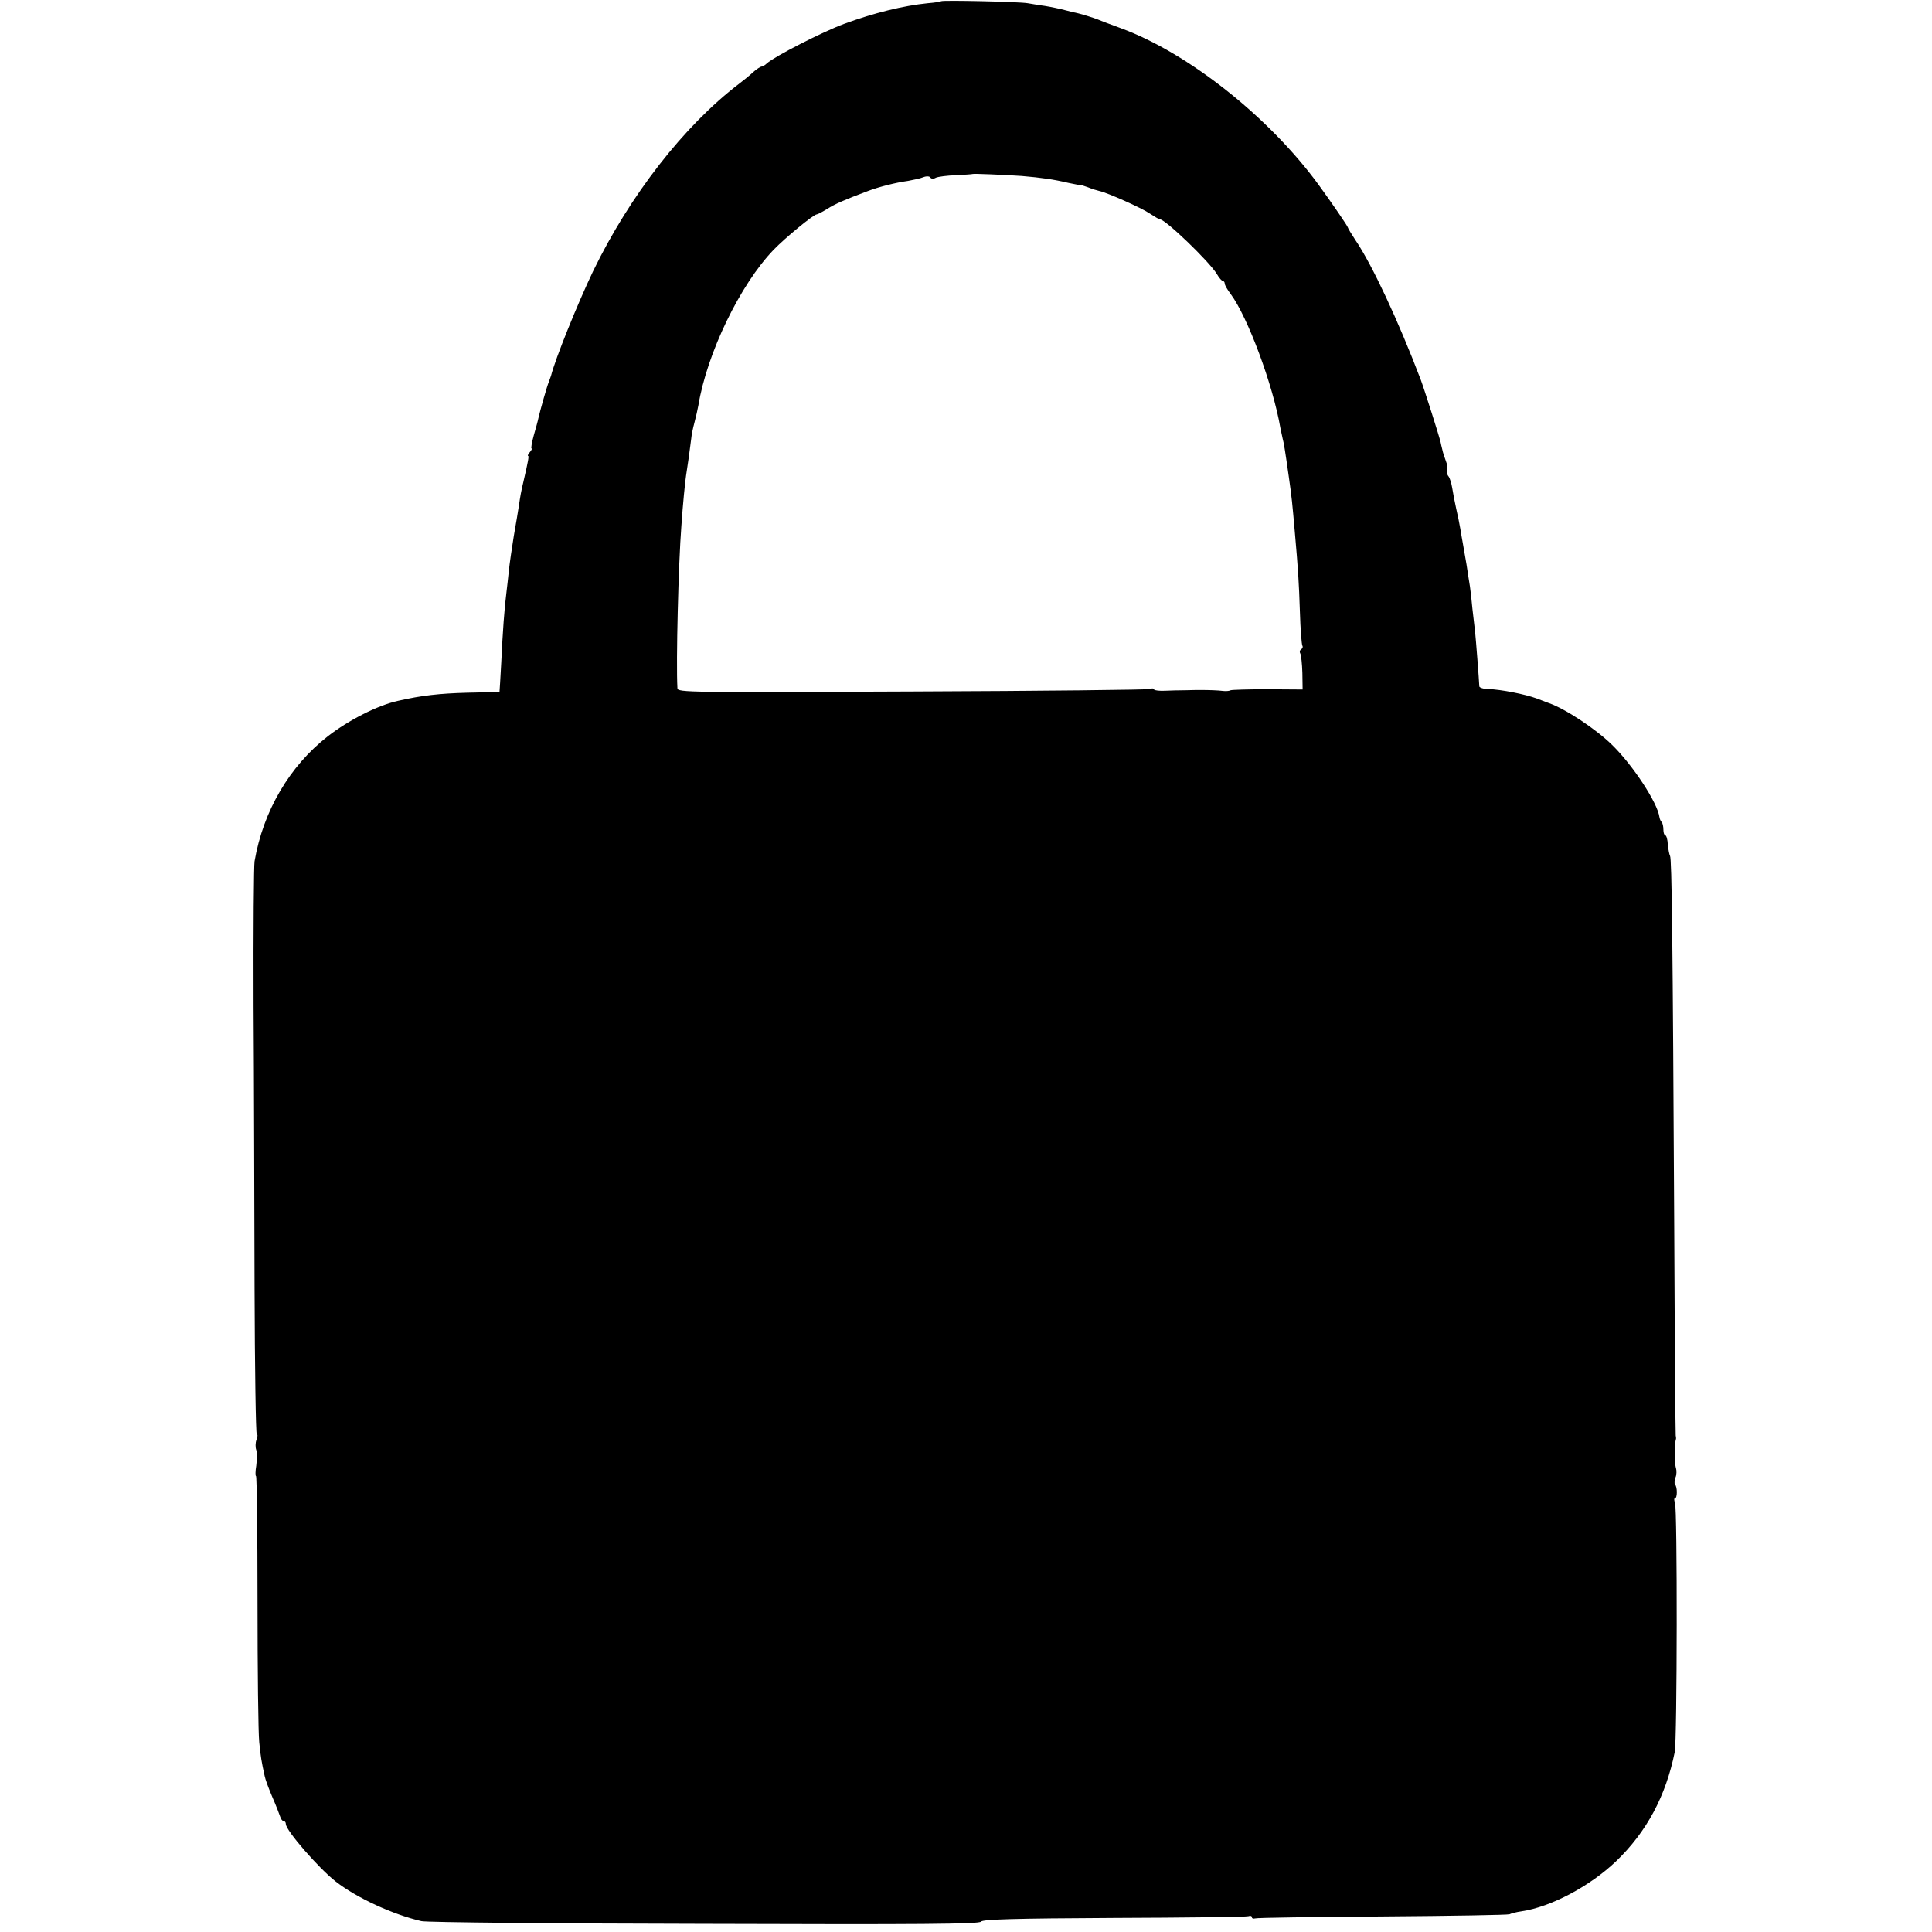
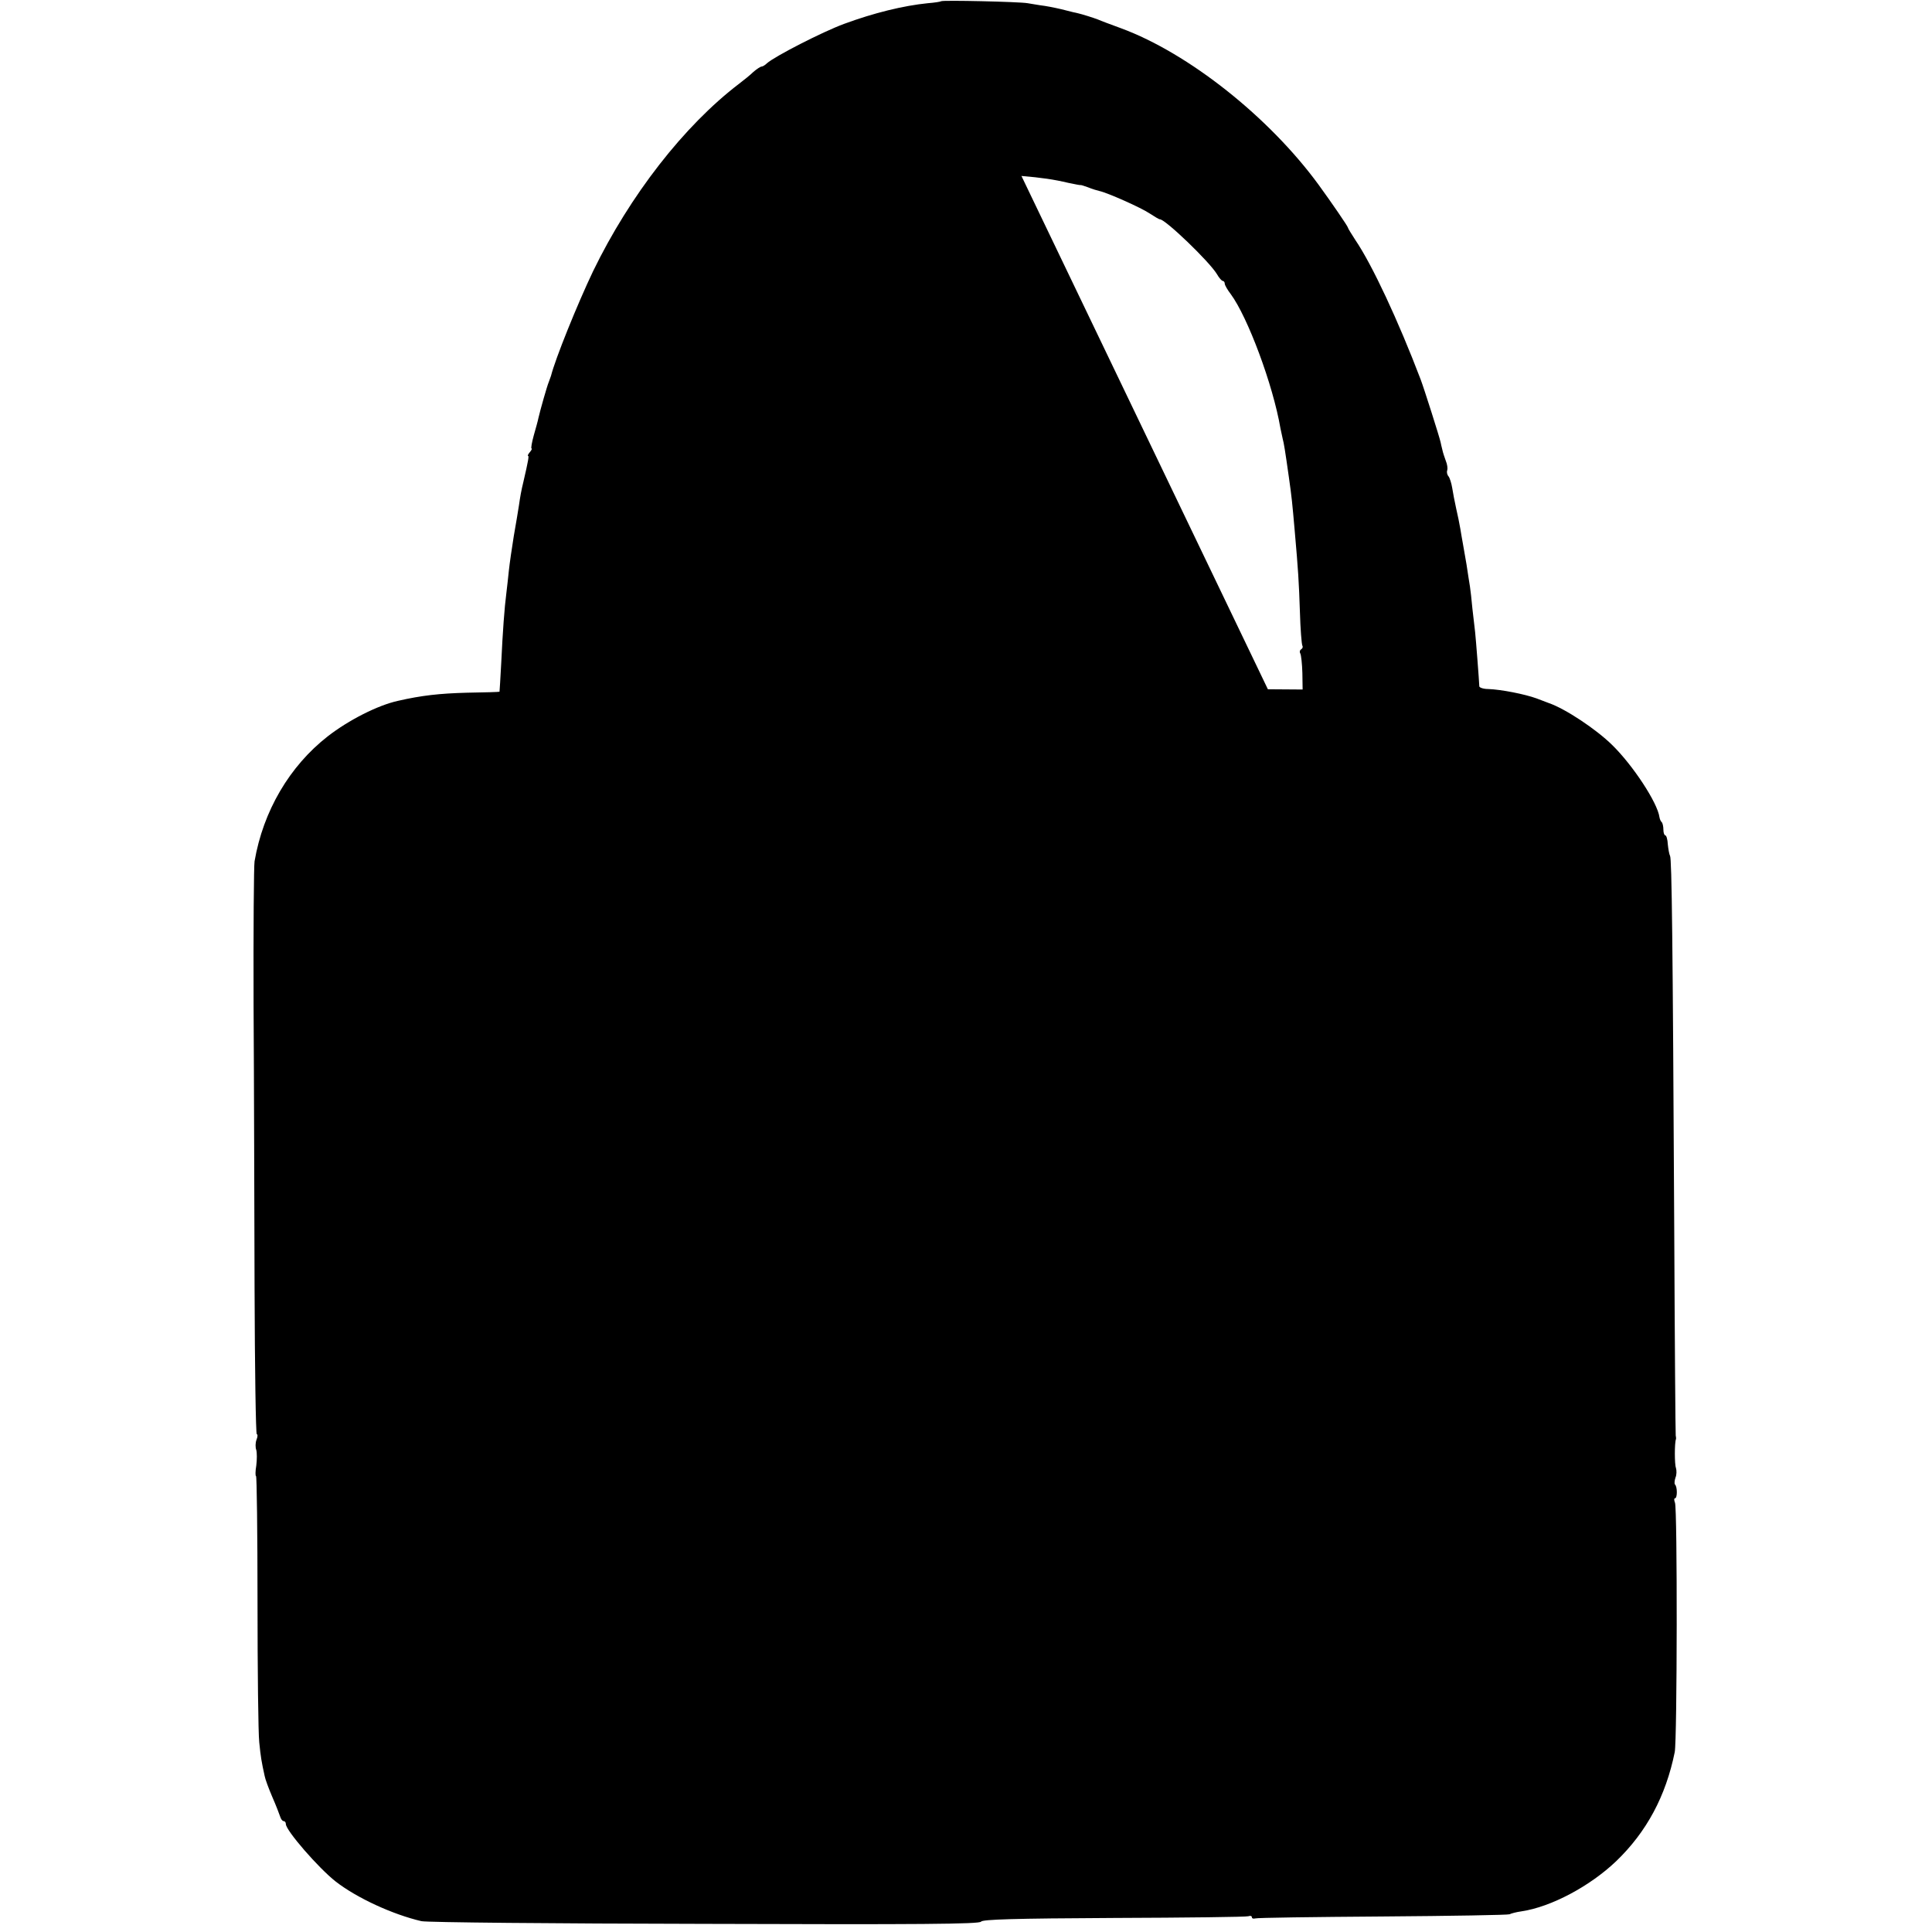
<svg xmlns="http://www.w3.org/2000/svg" version="1.0" width="784pt" height="784pt" viewBox="0 0 784 784" preserveAspectRatio="xMidYMid meet">
  <g transform="translate(0,784) scale(0.1,-0.1)" fill="#000000" stroke="none">
-     <path d="M3819 7835 c-2 -2 -27 -6 -54 -8 -99 -10 -218 -39 -340 -84 -87 -32 -282 -132 -313 -160 -7 -7 -17 -13 -21 -13 -5 0 -20 -10 -34 -22 -13 -13 -40 -34 -58 -48 -223 -170 -443 -453 -592 -760 -64 -134 -154 -357 -171 -425 -2 -5 -6 -17 -9 -25 -7 -16 -35 -115 -42 -146 -2 -11 -11 -43 -19 -71 -8 -29 -12 -53 -9 -53 3 0 0 -7 -7 -15 -7 -8 -10 -15 -7 -15 4 0 1 -19 -19 -105 -9 -37 -13 -60 -18 -95 -3 -19 -12 -75 -21 -125 -8 -49 -17 -112 -20 -140 -3 -27 -7 -68 -10 -90 -8 -61 -15 -158 -21 -285 -3 -63 -7 -116 -7 -117 -1 -1 -60 -3 -132 -4 -111 -3 -184 -11 -280 -33 -82 -18 -200 -78 -285 -144 -155 -121 -262 -303 -297 -507 -3 -16 -5 -280 -4 -585 2 -305 3 -822 4 -1147 1 -326 5 -593 9 -593 4 0 4 -10 -1 -22 -5 -13 -5 -32 -1 -42 3 -11 3 -39 0 -63 -4 -23 -4 -43 -1 -43 3 0 6 -228 6 -508 0 -279 3 -536 7 -572 6 -60 9 -78 22 -137 2 -12 16 -50 31 -85 15 -34 29 -71 32 -80 3 -10 9 -18 14 -18 5 0 9 -5 9 -12 0 -26 133 -179 202 -233 86 -67 232 -134 348 -161 19 -5 536 -10 1149 -11 875 -3 1116 -1 1122 9 6 9 131 13 540 15 292 1 538 4 545 7 8 3 14 1 14 -4 0 -5 6 -7 13 -5 6 3 240 6 518 8 278 2 510 6 515 9 5 3 27 9 49 12 120 18 277 102 383 203 124 119 202 265 238 443 10 49 11 991 1 1012 -4 10 -4 18 0 18 10 0 10 47 0 56 -3 3 -2 16 2 28 5 11 5 29 2 39 -6 15 -6 102 0 117 1 3 0 10 -1 15 -1 6 -4 381 -6 835 -6 1179 -10 1506 -17 1517 -3 5 -7 26 -9 46 -1 21 -6 37 -10 37 -4 0 -8 10 -8 23 0 13 -3 27 -7 31 -4 3 -8 13 -9 20 -8 59 -108 211 -192 293 -65 64 -190 147 -257 170 -16 6 -39 15 -50 19 -47 17 -142 36 -196 38 -20 0 -36 6 -36 11 -1 26 -14 193 -17 220 -2 17 -7 59 -11 95 -3 36 -8 76 -10 90 -2 14 -9 54 -14 90 -6 36 -13 75 -15 86 -2 12 -7 38 -10 58 -3 19 -11 57 -17 83 -6 27 -13 64 -16 83 -3 19 -10 41 -15 47 -6 7 -8 18 -5 25 2 7 0 24 -6 38 -5 14 -12 34 -14 45 -3 11 -6 25 -7 30 -4 20 -68 221 -81 255 -91 239 -197 466 -265 566 -16 25 -30 47 -30 50 0 5 -68 104 -119 174 -201 275 -528 534 -801 635 -41 15 -84 31 -95 36 -21 8 -63 21 -80 25 -5 1 -28 6 -50 12 -22 6 -60 14 -85 18 -25 3 -56 9 -70 11 -33 6 -346 13 -351 8z m326 -709 c82 -7 131 -14 190 -28 28 -6 50 -10 50 -9 0 1 14 -3 30 -9 17 -7 37 -13 46 -15 33 -7 170 -68 204 -91 20 -13 38 -24 42 -24 22 0 200 -171 231 -222 9 -16 20 -28 24 -28 4 0 8 -5 8 -11 0 -6 11 -25 24 -42 69 -93 172 -369 202 -545 3 -15 7 -34 9 -42 5 -18 10 -49 25 -155 12 -84 14 -106 24 -220 14 -159 17 -206 21 -328 2 -70 7 -132 10 -137 3 -5 1 -11 -5 -15 -6 -4 -7 -11 -3 -18 3 -6 7 -41 8 -78 l1 -67 -141 1 c-78 0 -145 -2 -151 -4 -5 -3 -18 -4 -29 -3 -23 3 -61 4 -90 4 -11 0 -40 0 -65 -1 -25 0 -62 -1 -83 -2 -21 -1 -41 1 -44 5 -2 5 -9 6 -14 2 -6 -3 -440 -8 -965 -10 -910 -4 -954 -4 -955 13 -6 106 4 504 16 659 6 88 15 178 19 204 5 30 17 115 21 150 1 14 7 43 13 65 6 22 13 54 16 70 35 212 170 491 305 631 47 49 163 144 175 144 4 0 23 10 44 23 32 20 66 35 167 73 43 16 109 33 160 40 22 4 50 10 62 15 13 5 25 4 28 -1 4 -6 13 -7 23 -1 9 4 46 9 82 10 36 2 66 4 67 5 3 2 124 -3 198 -8z" />
+     <path d="M3819 7835 c-2 -2 -27 -6 -54 -8 -99 -10 -218 -39 -340 -84 -87 -32 -282 -132 -313 -160 -7 -7 -17 -13 -21 -13 -5 0 -20 -10 -34 -22 -13 -13 -40 -34 -58 -48 -223 -170 -443 -453 -592 -760 -64 -134 -154 -357 -171 -425 -2 -5 -6 -17 -9 -25 -7 -16 -35 -115 -42 -146 -2 -11 -11 -43 -19 -71 -8 -29 -12 -53 -9 -53 3 0 0 -7 -7 -15 -7 -8 -10 -15 -7 -15 4 0 1 -19 -19 -105 -9 -37 -13 -60 -18 -95 -3 -19 -12 -75 -21 -125 -8 -49 -17 -112 -20 -140 -3 -27 -7 -68 -10 -90 -8 -61 -15 -158 -21 -285 -3 -63 -7 -116 -7 -117 -1 -1 -60 -3 -132 -4 -111 -3 -184 -11 -280 -33 -82 -18 -200 -78 -285 -144 -155 -121 -262 -303 -297 -507 -3 -16 -5 -280 -4 -585 2 -305 3 -822 4 -1147 1 -326 5 -593 9 -593 4 0 4 -10 -1 -22 -5 -13 -5 -32 -1 -42 3 -11 3 -39 0 -63 -4 -23 -4 -43 -1 -43 3 0 6 -228 6 -508 0 -279 3 -536 7 -572 6 -60 9 -78 22 -137 2 -12 16 -50 31 -85 15 -34 29 -71 32 -80 3 -10 9 -18 14 -18 5 0 9 -5 9 -12 0 -26 133 -179 202 -233 86 -67 232 -134 348 -161 19 -5 536 -10 1149 -11 875 -3 1116 -1 1122 9 6 9 131 13 540 15 292 1 538 4 545 7 8 3 14 1 14 -4 0 -5 6 -7 13 -5 6 3 240 6 518 8 278 2 510 6 515 9 5 3 27 9 49 12 120 18 277 102 383 203 124 119 202 265 238 443 10 49 11 991 1 1012 -4 10 -4 18 0 18 10 0 10 47 0 56 -3 3 -2 16 2 28 5 11 5 29 2 39 -6 15 -6 102 0 117 1 3 0 10 -1 15 -1 6 -4 381 -6 835 -6 1179 -10 1506 -17 1517 -3 5 -7 26 -9 46 -1 21 -6 37 -10 37 -4 0 -8 10 -8 23 0 13 -3 27 -7 31 -4 3 -8 13 -9 20 -8 59 -108 211 -192 293 -65 64 -190 147 -257 170 -16 6 -39 15 -50 19 -47 17 -142 36 -196 38 -20 0 -36 6 -36 11 -1 26 -14 193 -17 220 -2 17 -7 59 -11 95 -3 36 -8 76 -10 90 -2 14 -9 54 -14 90 -6 36 -13 75 -15 86 -2 12 -7 38 -10 58 -3 19 -11 57 -17 83 -6 27 -13 64 -16 83 -3 19 -10 41 -15 47 -6 7 -8 18 -5 25 2 7 0 24 -6 38 -5 14 -12 34 -14 45 -3 11 -6 25 -7 30 -4 20 -68 221 -81 255 -91 239 -197 466 -265 566 -16 25 -30 47 -30 50 0 5 -68 104 -119 174 -201 275 -528 534 -801 635 -41 15 -84 31 -95 36 -21 8 -63 21 -80 25 -5 1 -28 6 -50 12 -22 6 -60 14 -85 18 -25 3 -56 9 -70 11 -33 6 -346 13 -351 8z m326 -709 c82 -7 131 -14 190 -28 28 -6 50 -10 50 -9 0 1 14 -3 30 -9 17 -7 37 -13 46 -15 33 -7 170 -68 204 -91 20 -13 38 -24 42 -24 22 0 200 -171 231 -222 9 -16 20 -28 24 -28 4 0 8 -5 8 -11 0 -6 11 -25 24 -42 69 -93 172 -369 202 -545 3 -15 7 -34 9 -42 5 -18 10 -49 25 -155 12 -84 14 -106 24 -220 14 -159 17 -206 21 -328 2 -70 7 -132 10 -137 3 -5 1 -11 -5 -15 -6 -4 -7 -11 -3 -18 3 -6 7 -41 8 -78 l1 -67 -141 1 z" />
  </g>
</svg>